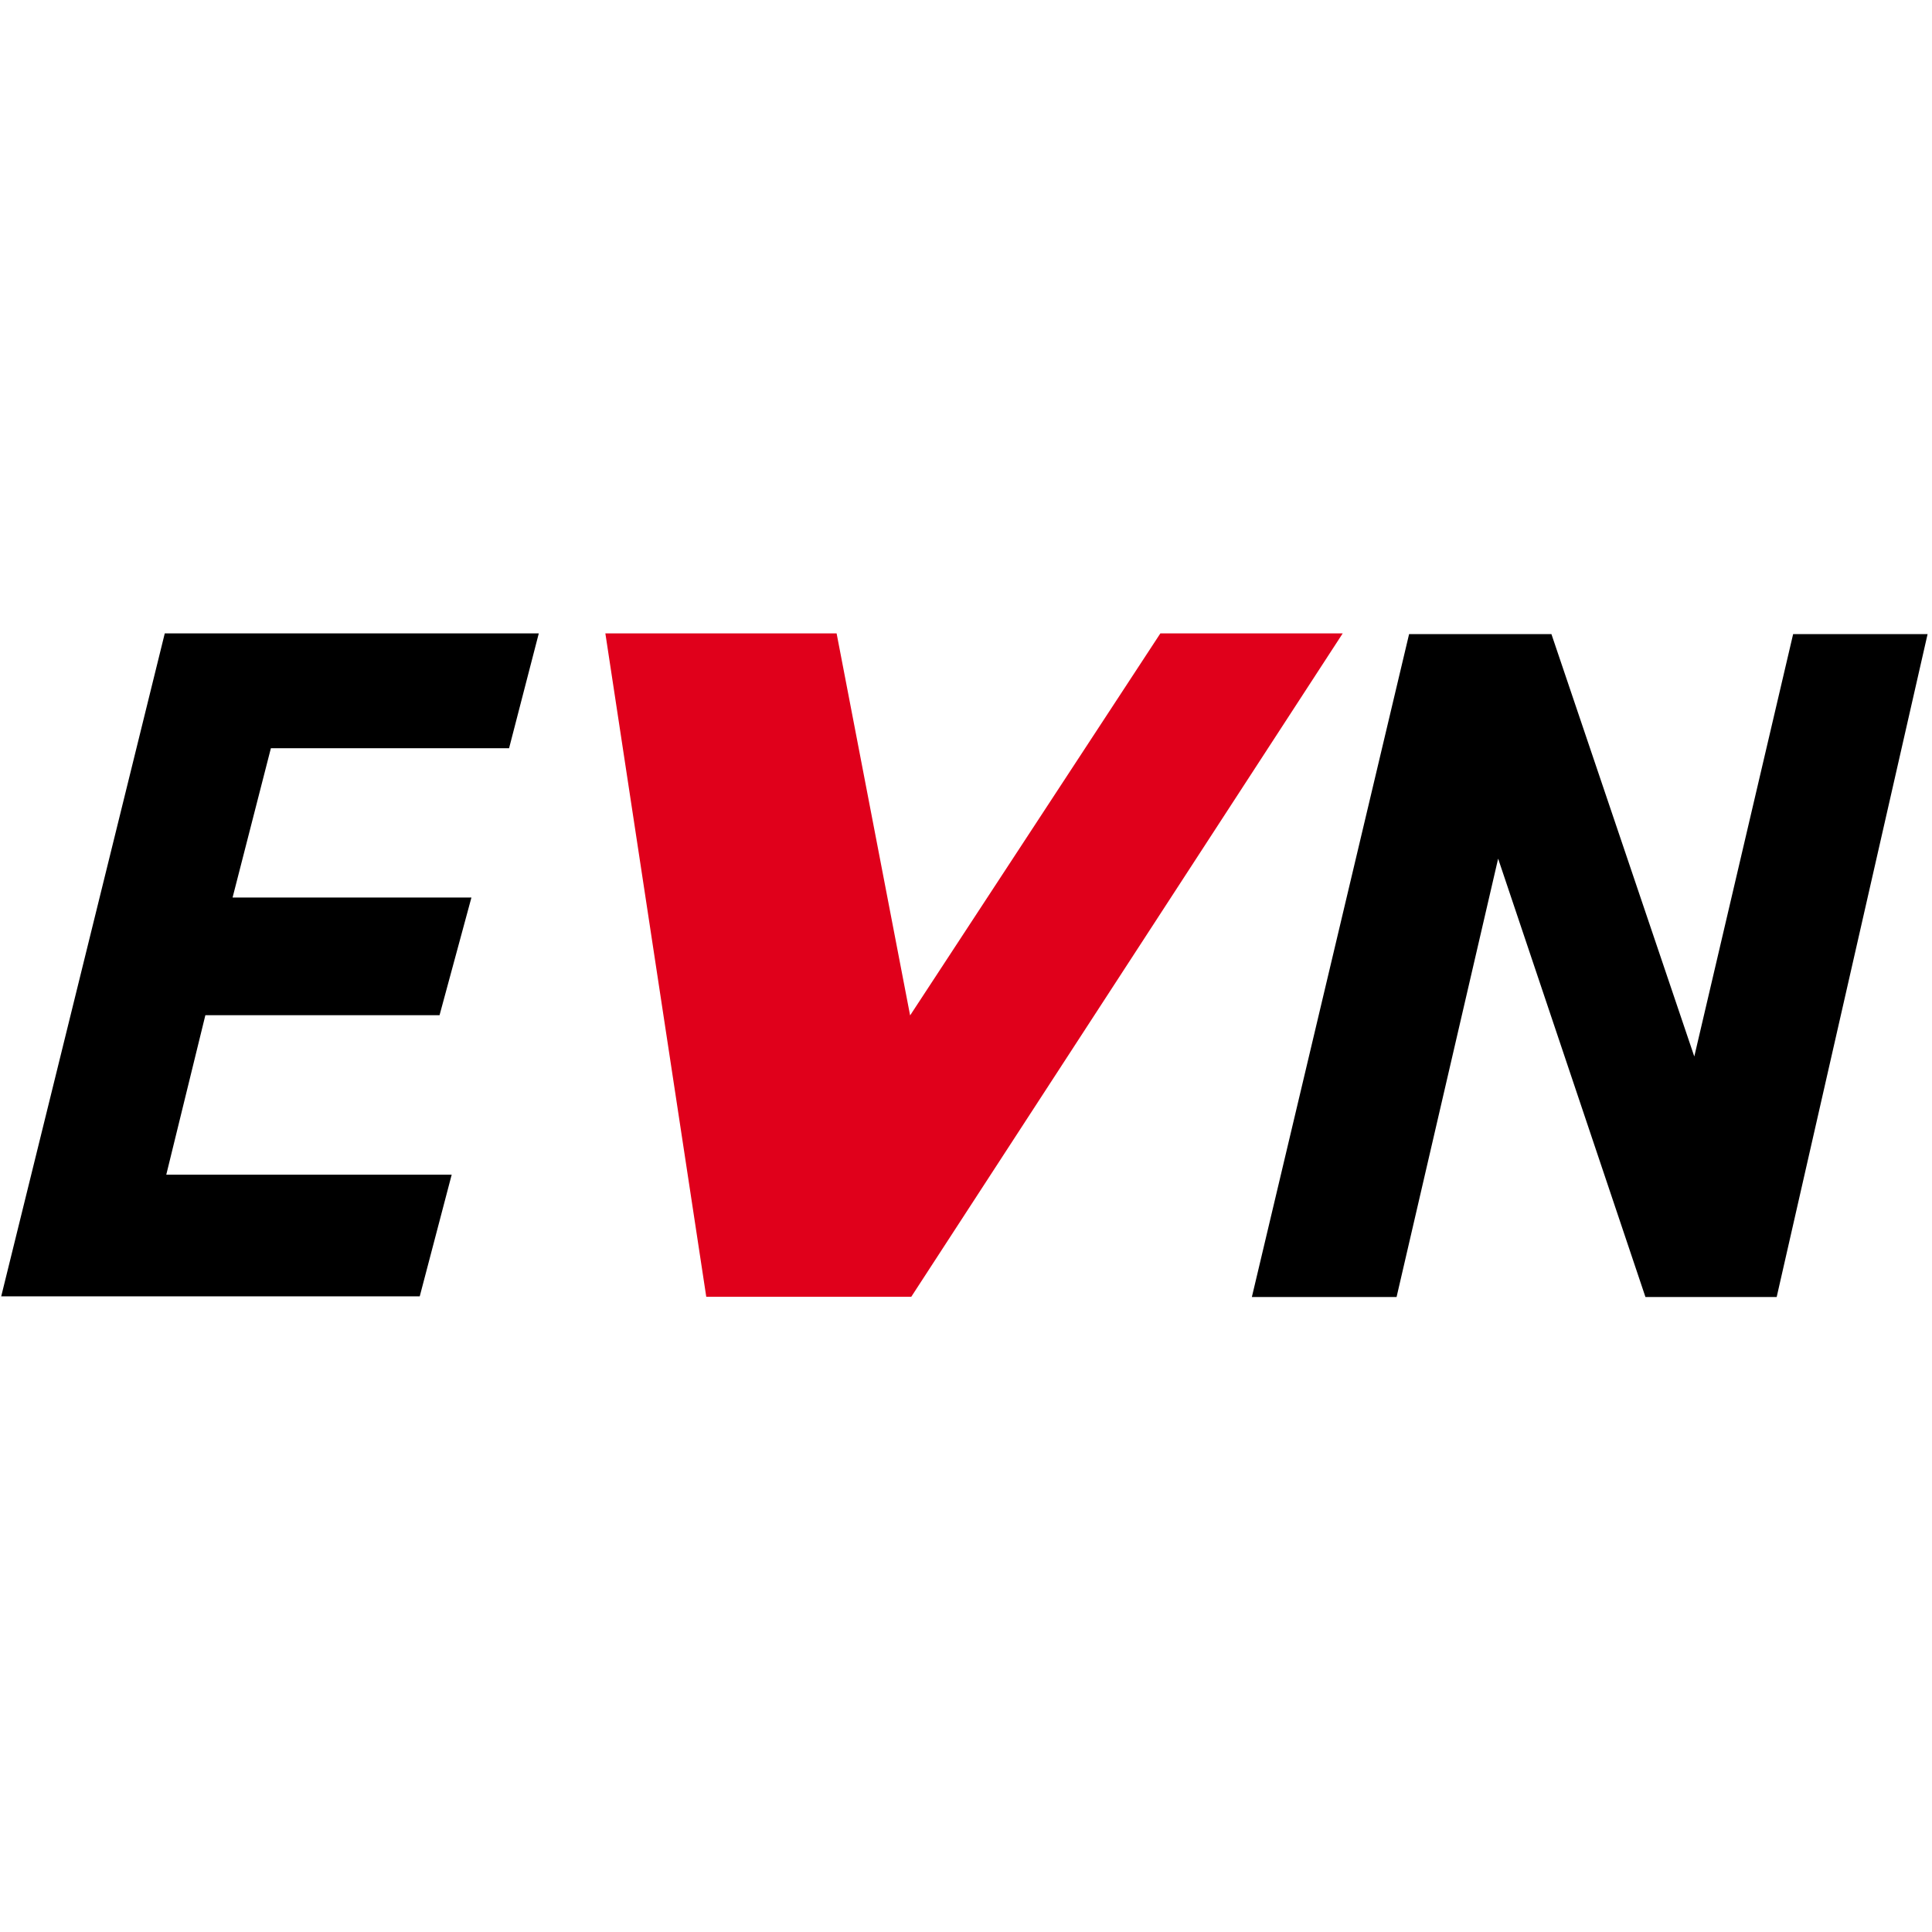
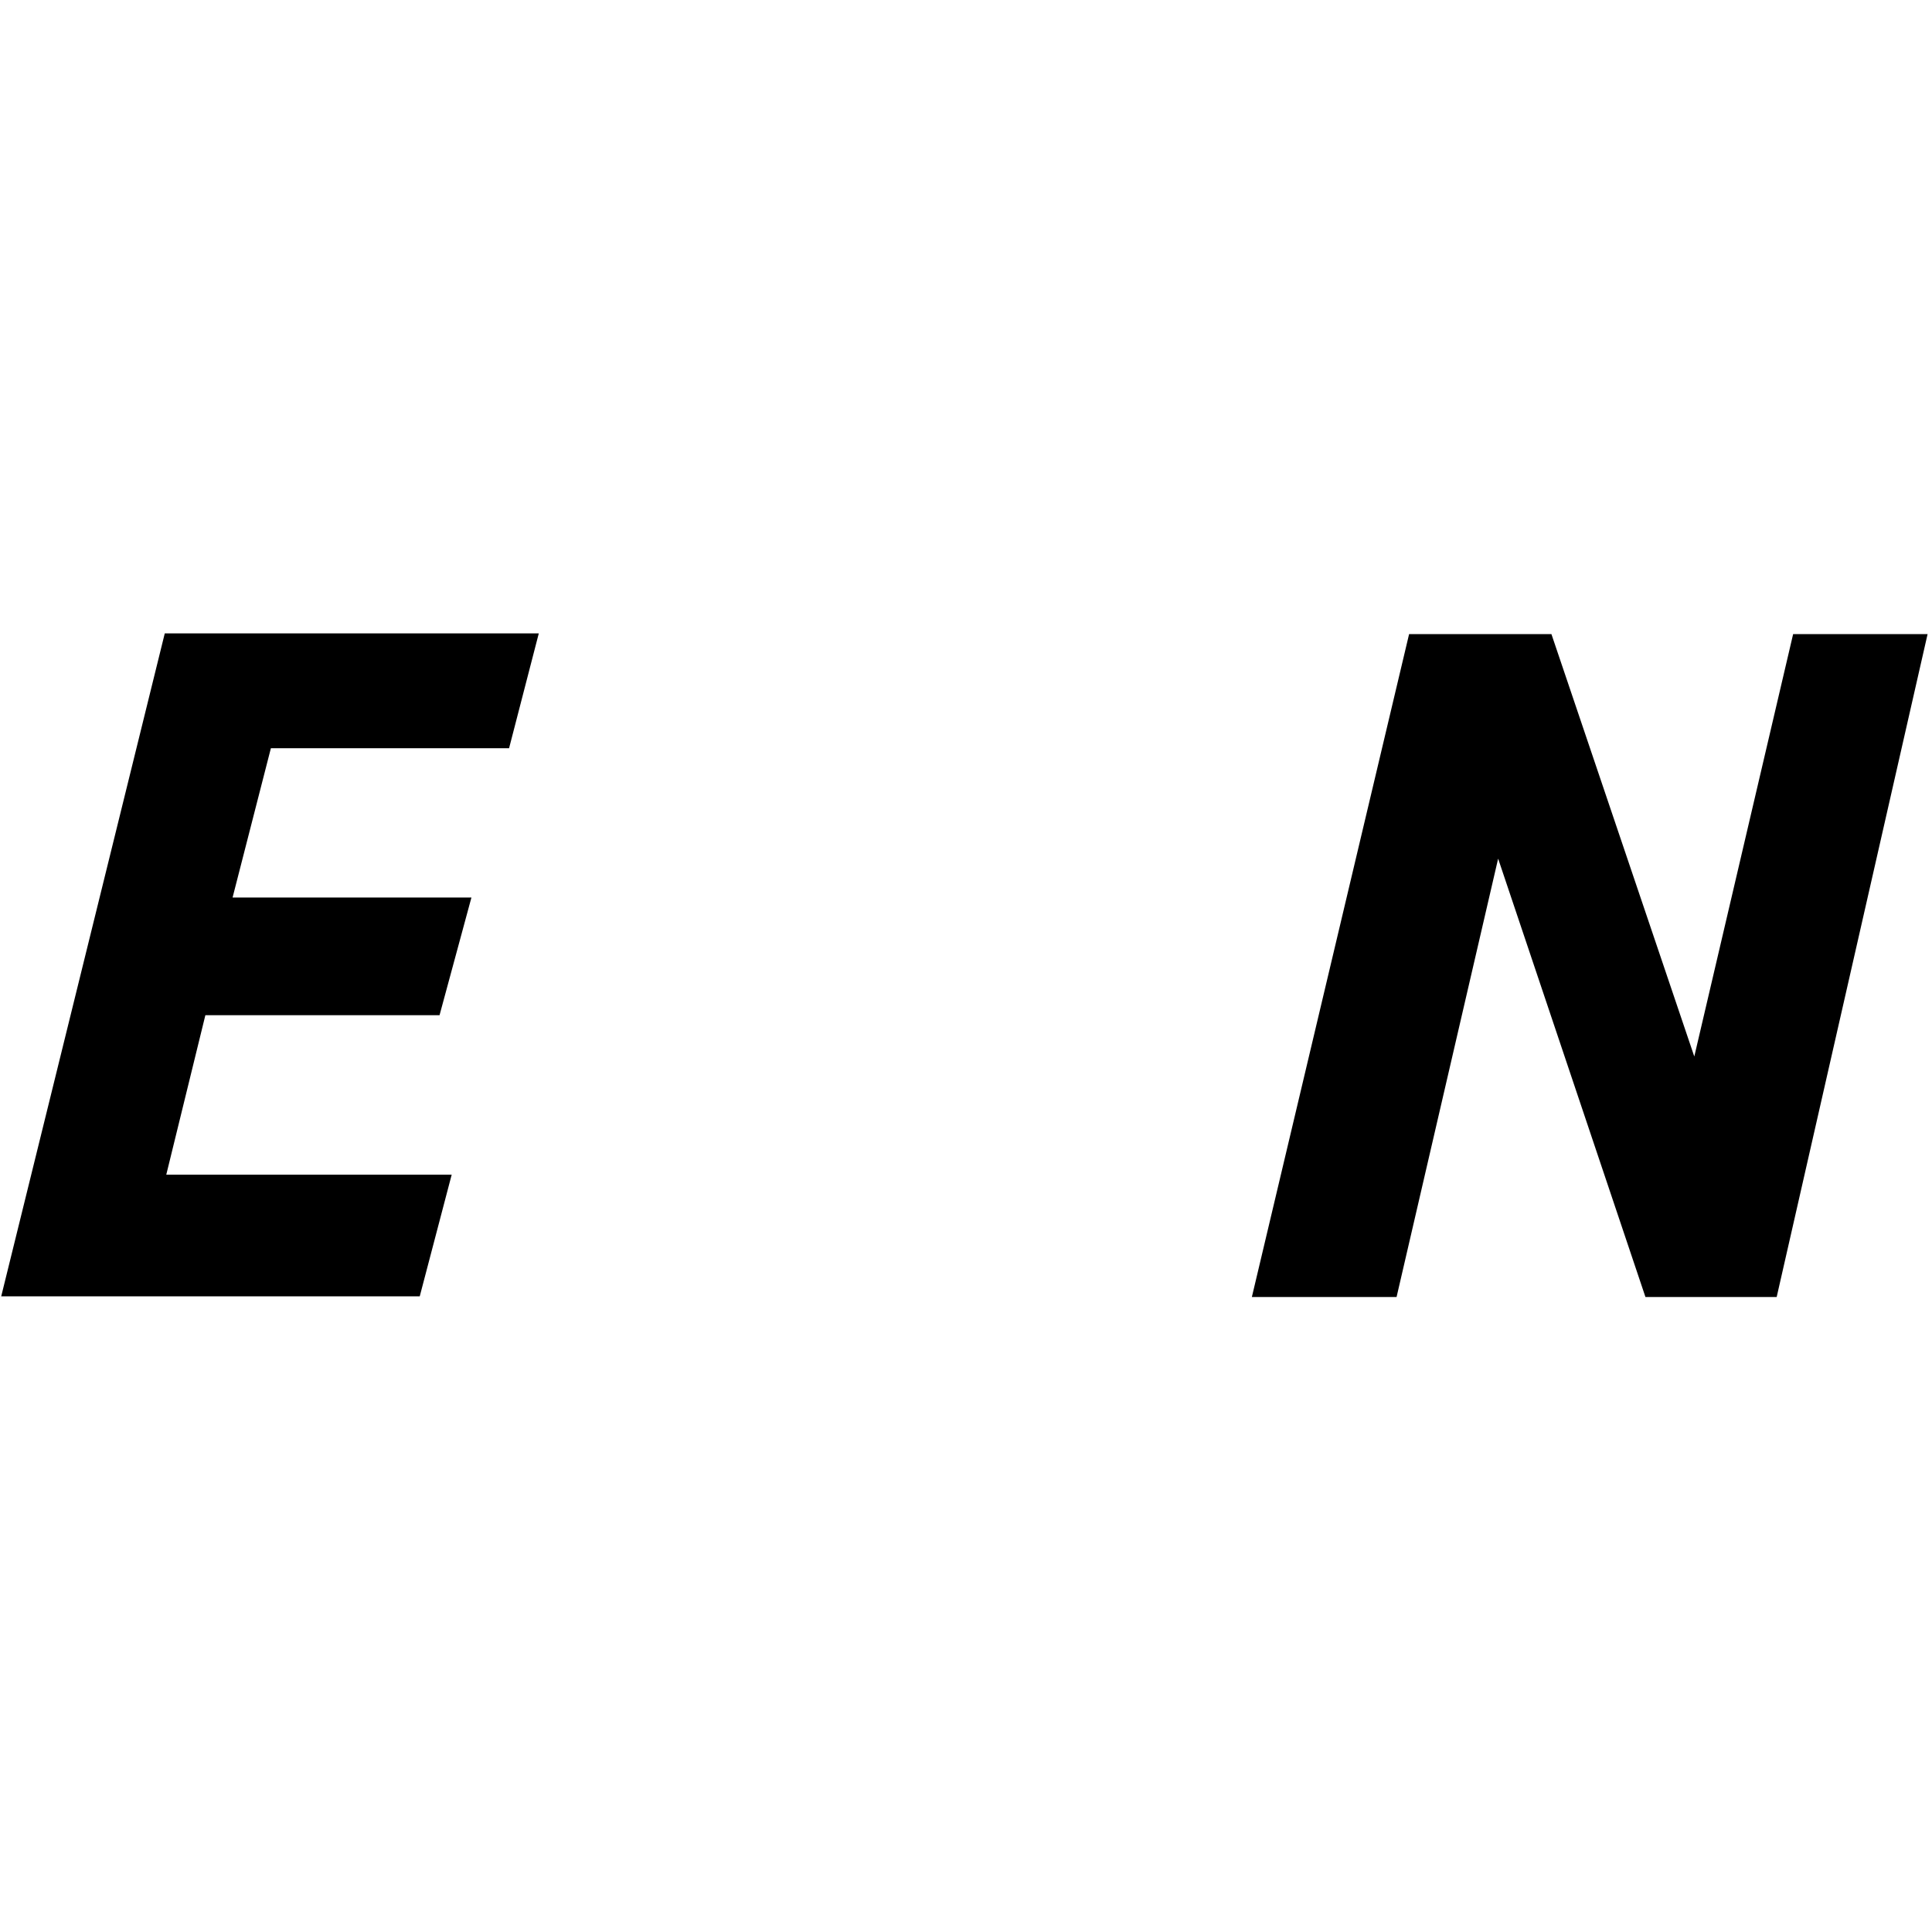
<svg xmlns="http://www.w3.org/2000/svg" width="81" height="81" viewBox="0 -26.5 81 81" fill="none">
  <path d="M 21.343,4.87 22.589,0.055 H 6.908 L 0.051,27.849 H 17.598 L 18.937,22.749 H 6.971 l 1.639,-6.686 h 9.818 l 1.337,-4.934 H 9.751 L 11.357,4.87 Z" fill="#000000" />
  <path d="M 75.178,0.085 71.034,17.794 65.044,0.085 H 59.077 L 52.485,27.878 h 6.067 L 62.81,9.499 68.986,27.878 h 5.502 l 6.327,-27.793 z" fill="#000000" />
-   <path d="M 48.649,0.055 38.157,16.072 35.075,0.055 h -9.695 L 29.61,27.867 h 8.596 L 56.294,0.055 Z" fill="#e0001b" />
</svg>